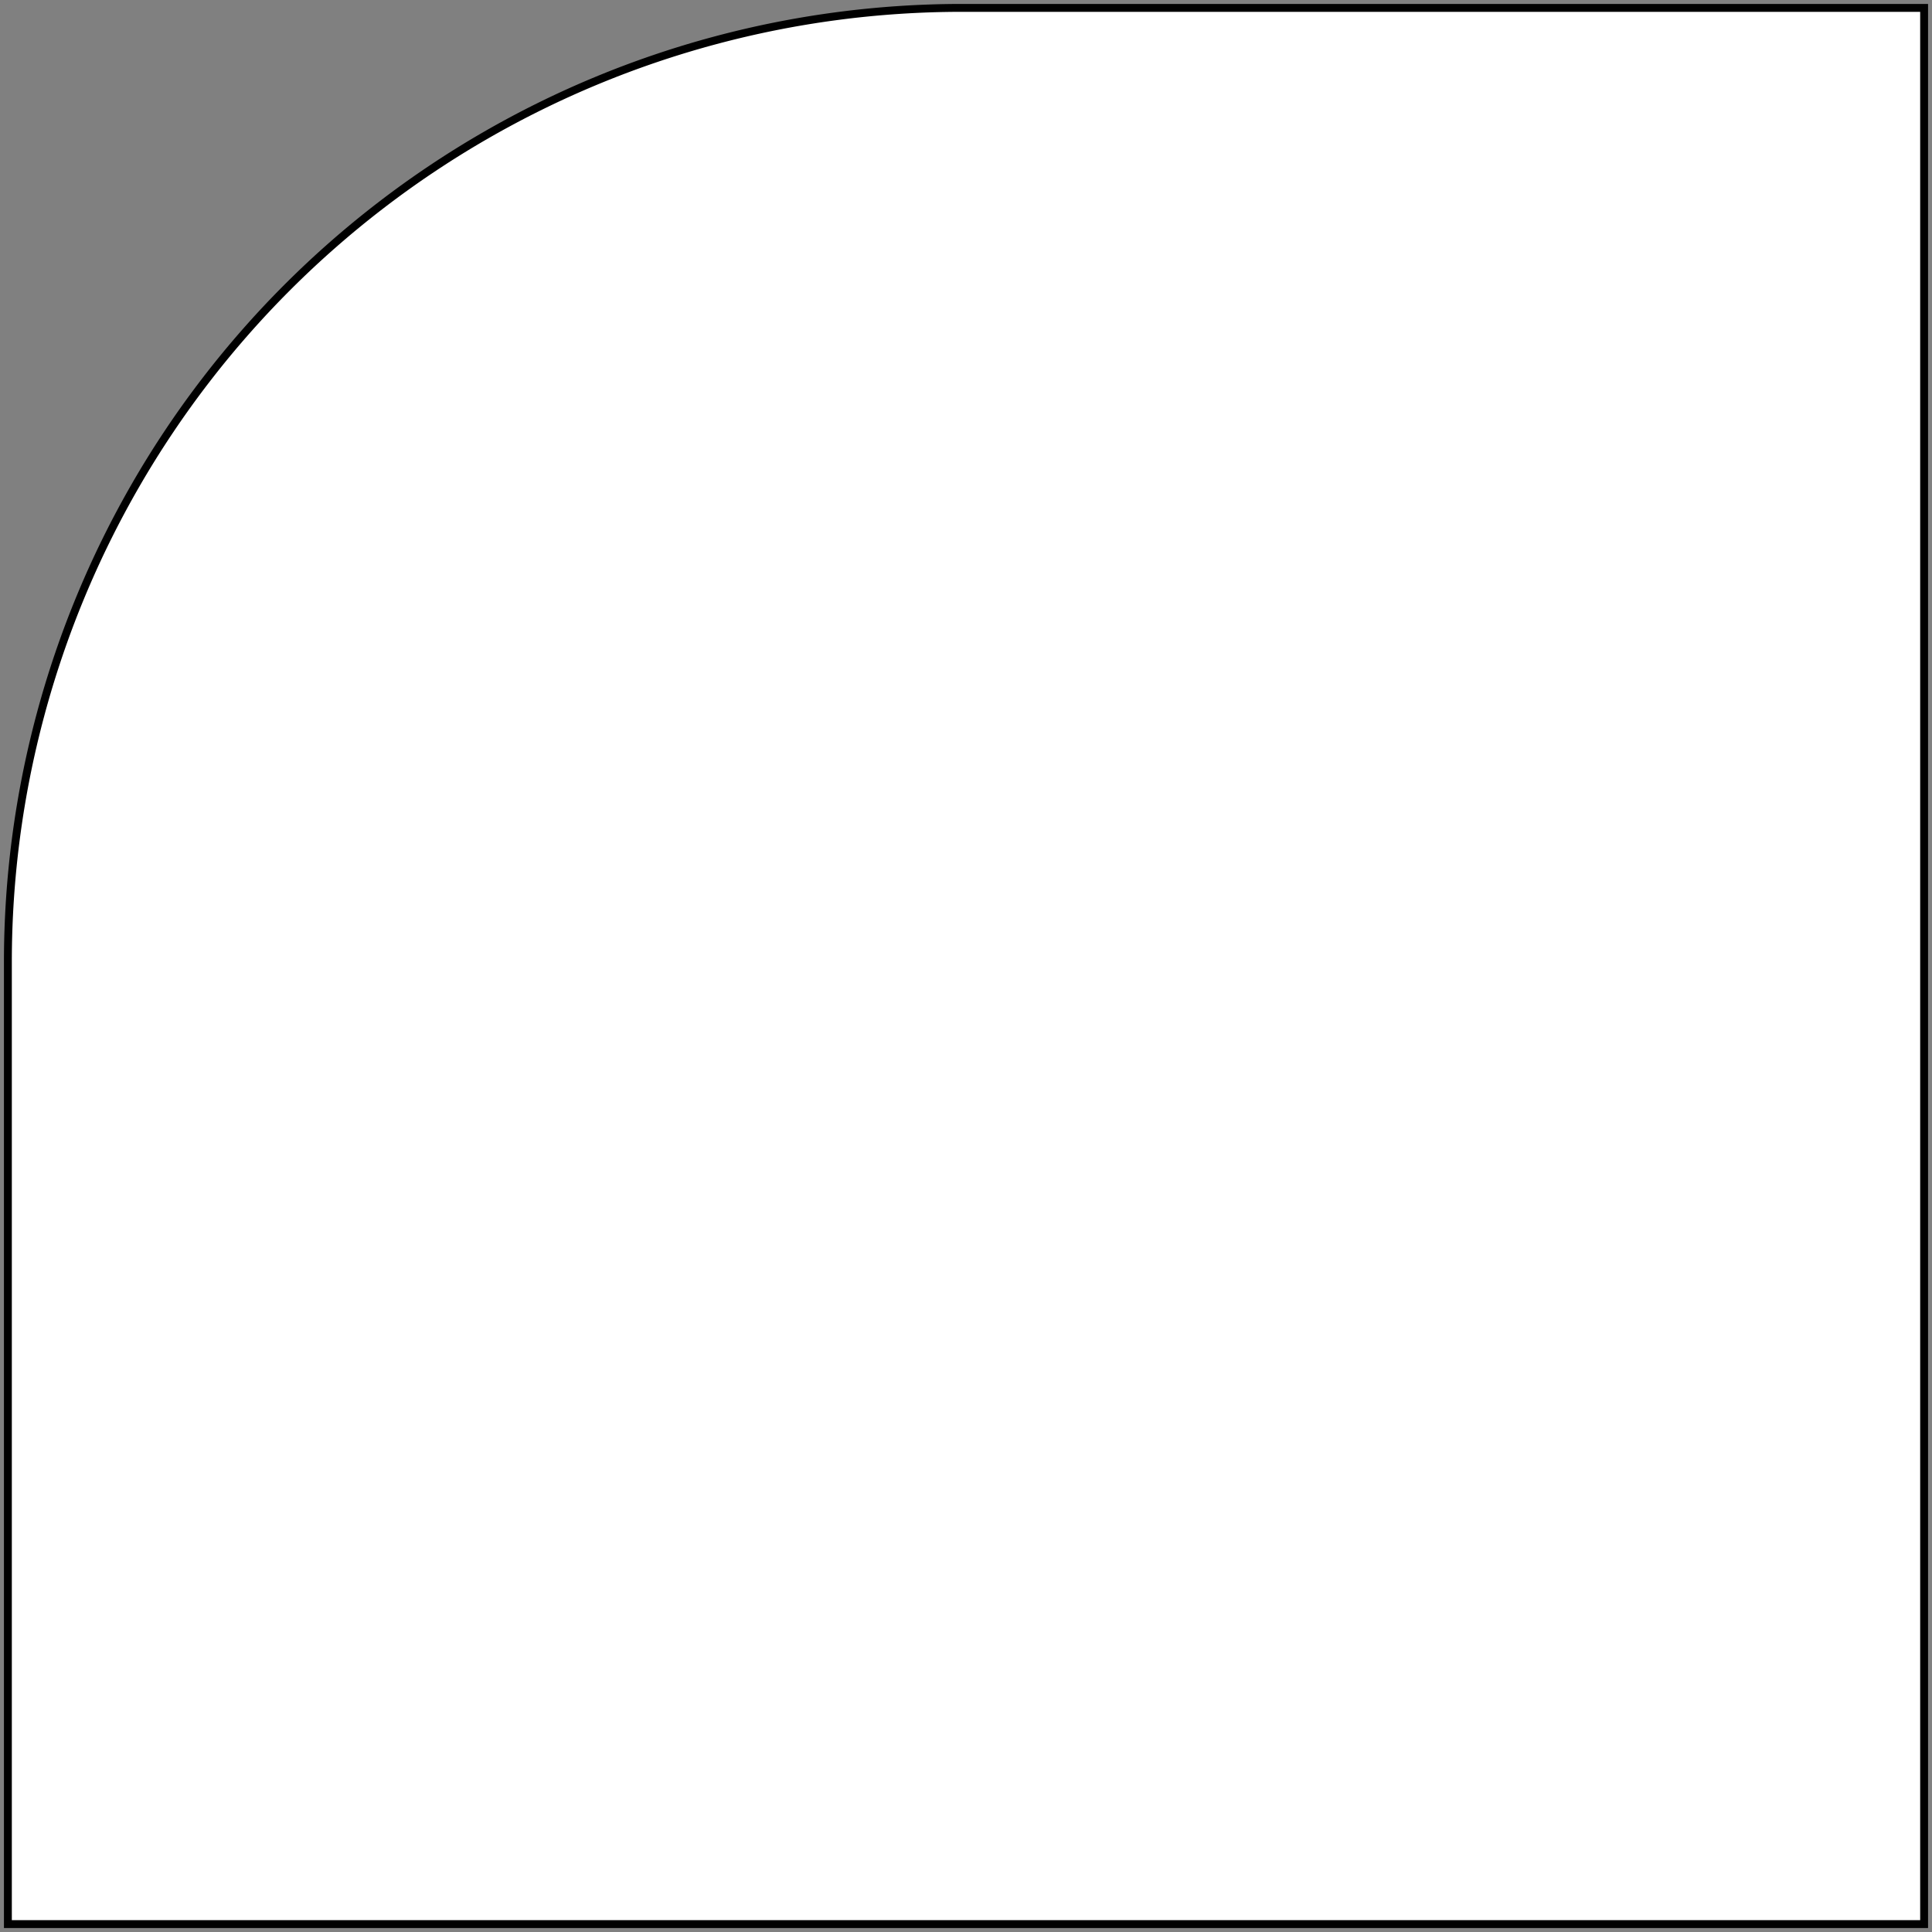
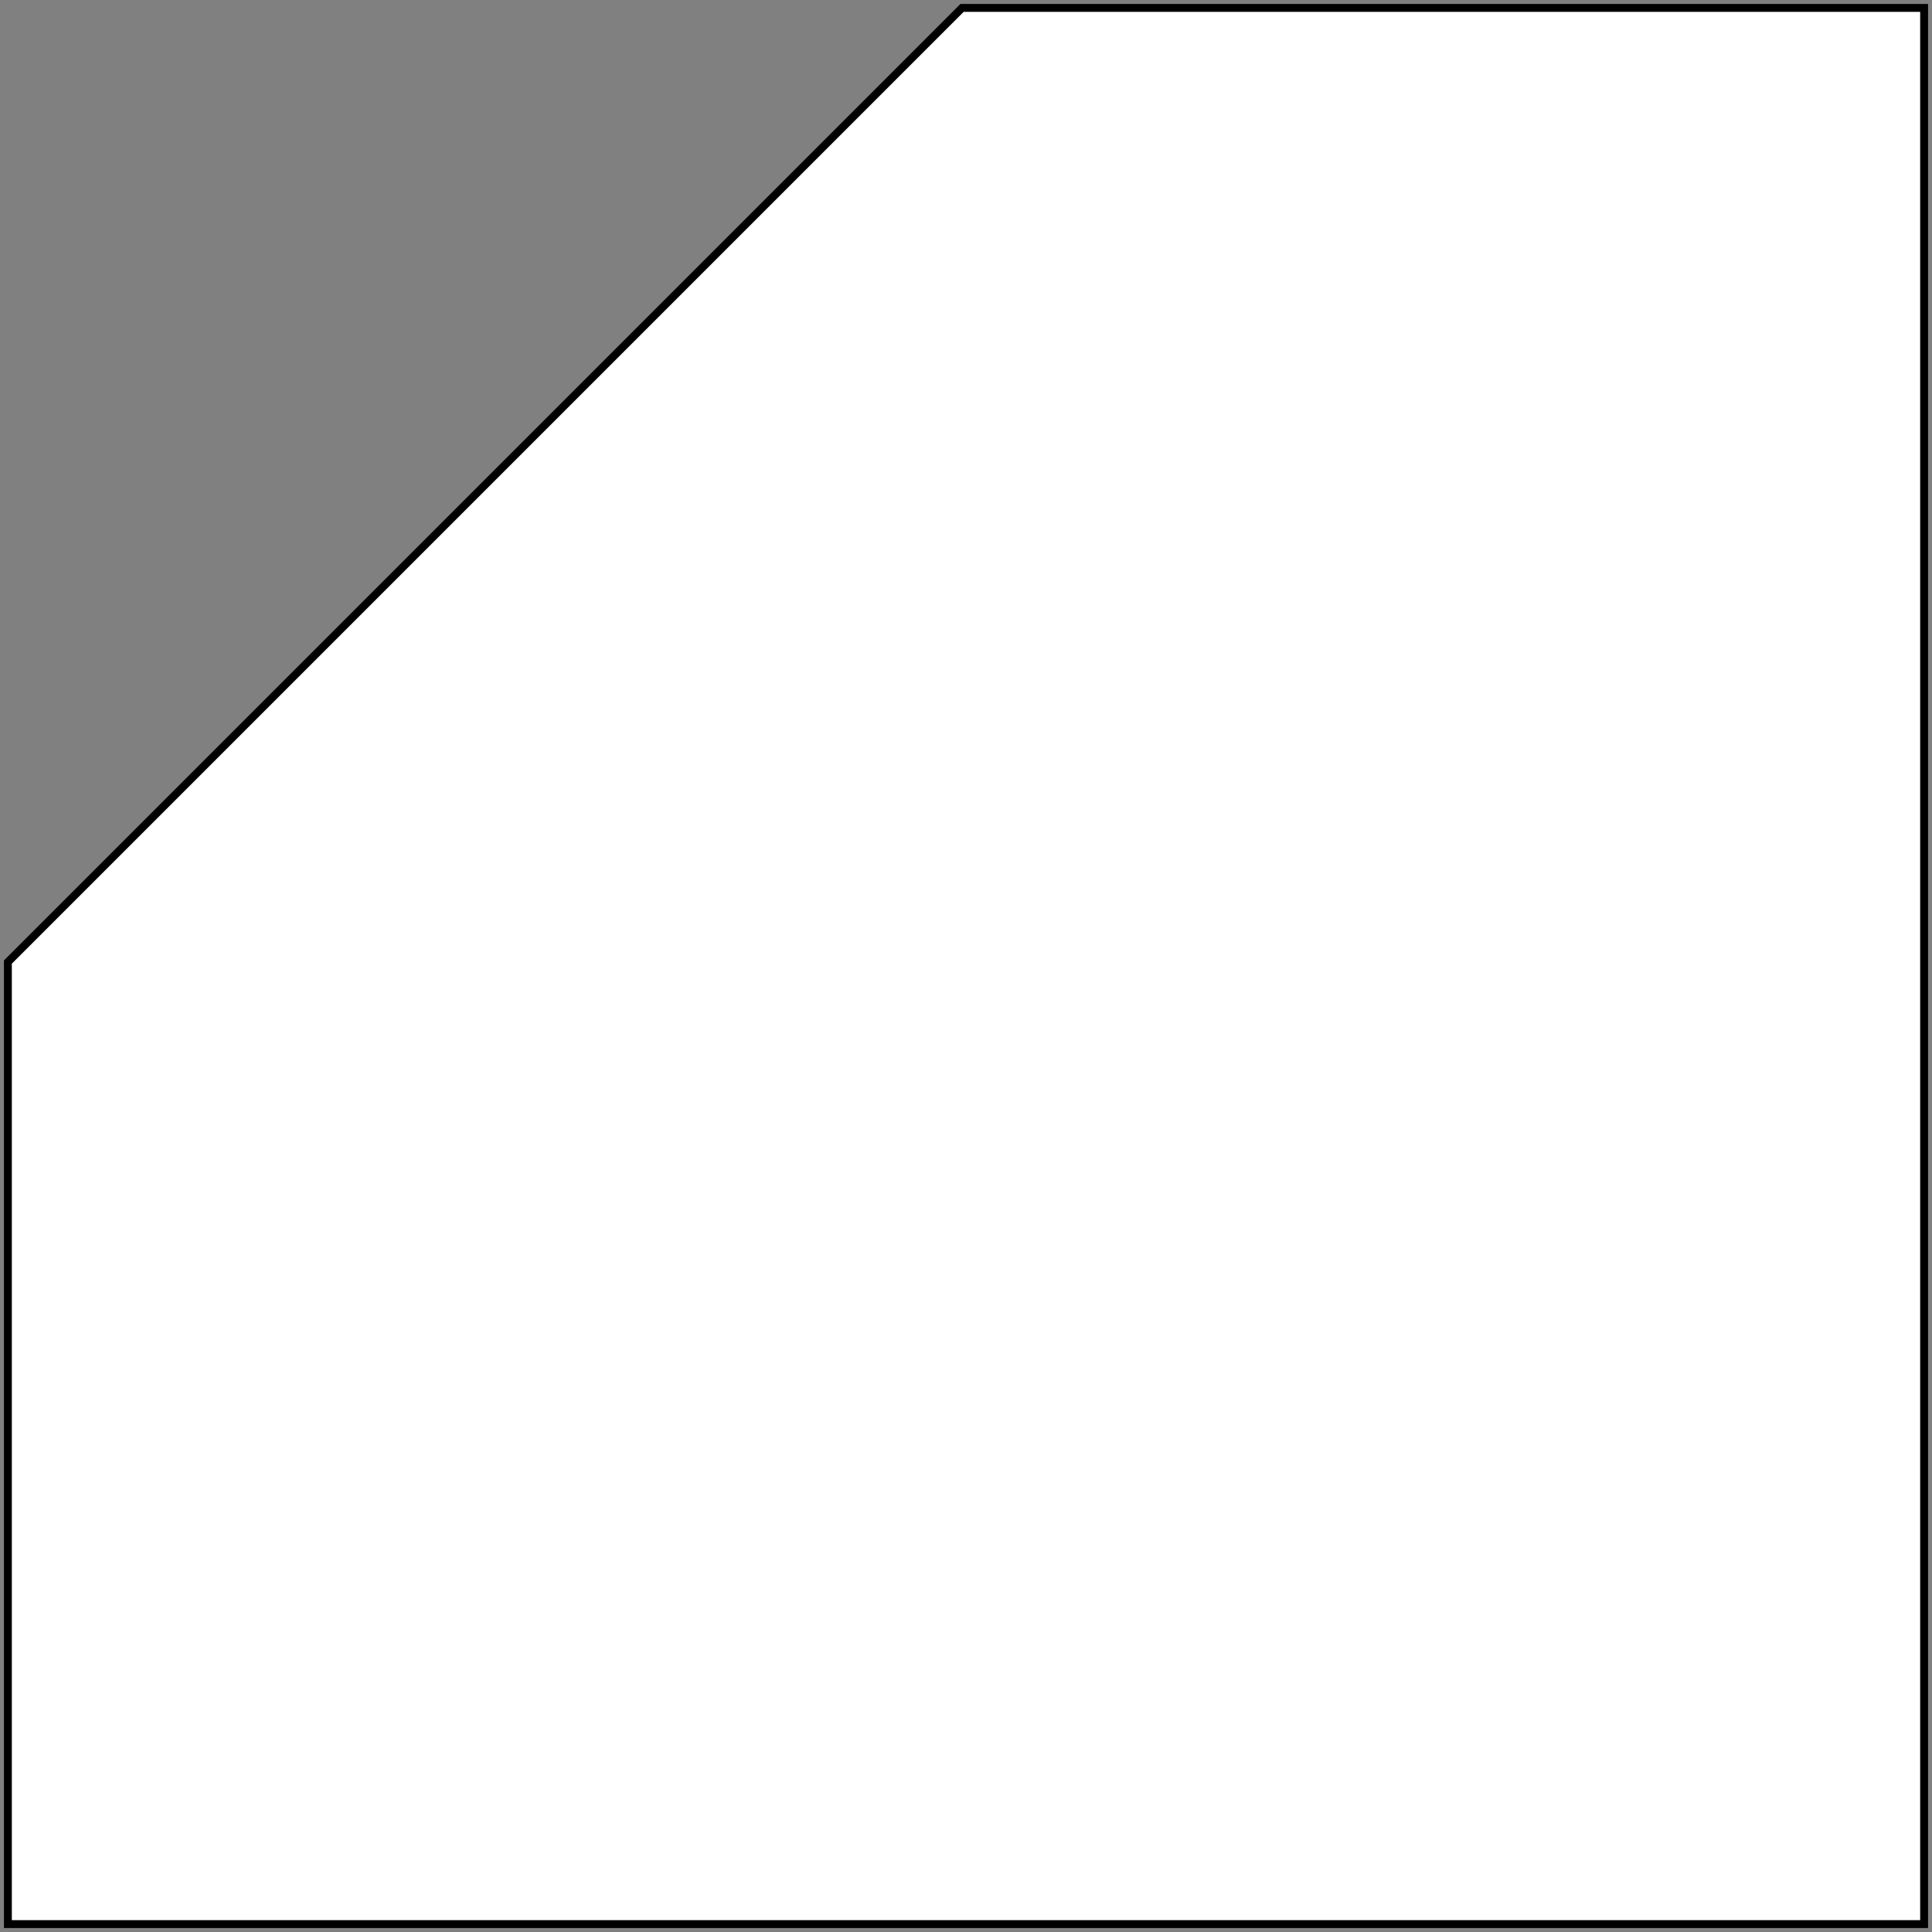
<svg xmlns="http://www.w3.org/2000/svg" id="Layer_1" data-name="Layer 1" viewBox="0 0 245 245">
  <rect x="0" y="0" width="245" height="245" fill="#808080" stroke="none" />
  <defs>
    <style>.cls-1{fill:#fff;stroke:#000;stroke-miterlimit:10;}</style>
  </defs>
-   <path class="cls-1" d="M122,1H244a0,0,0,0,1,0,0V244a0,0,0,0,1,0,0H1a0,0,0,0,1,0,0V122A121,121,0,0,1,122,1Z" />
+   <path class="cls-1" d="M122,1H244a0,0,0,0,1,0,0V244a0,0,0,0,1,0,0H1a0,0,0,0,1,0,0V122Z" />
</svg>